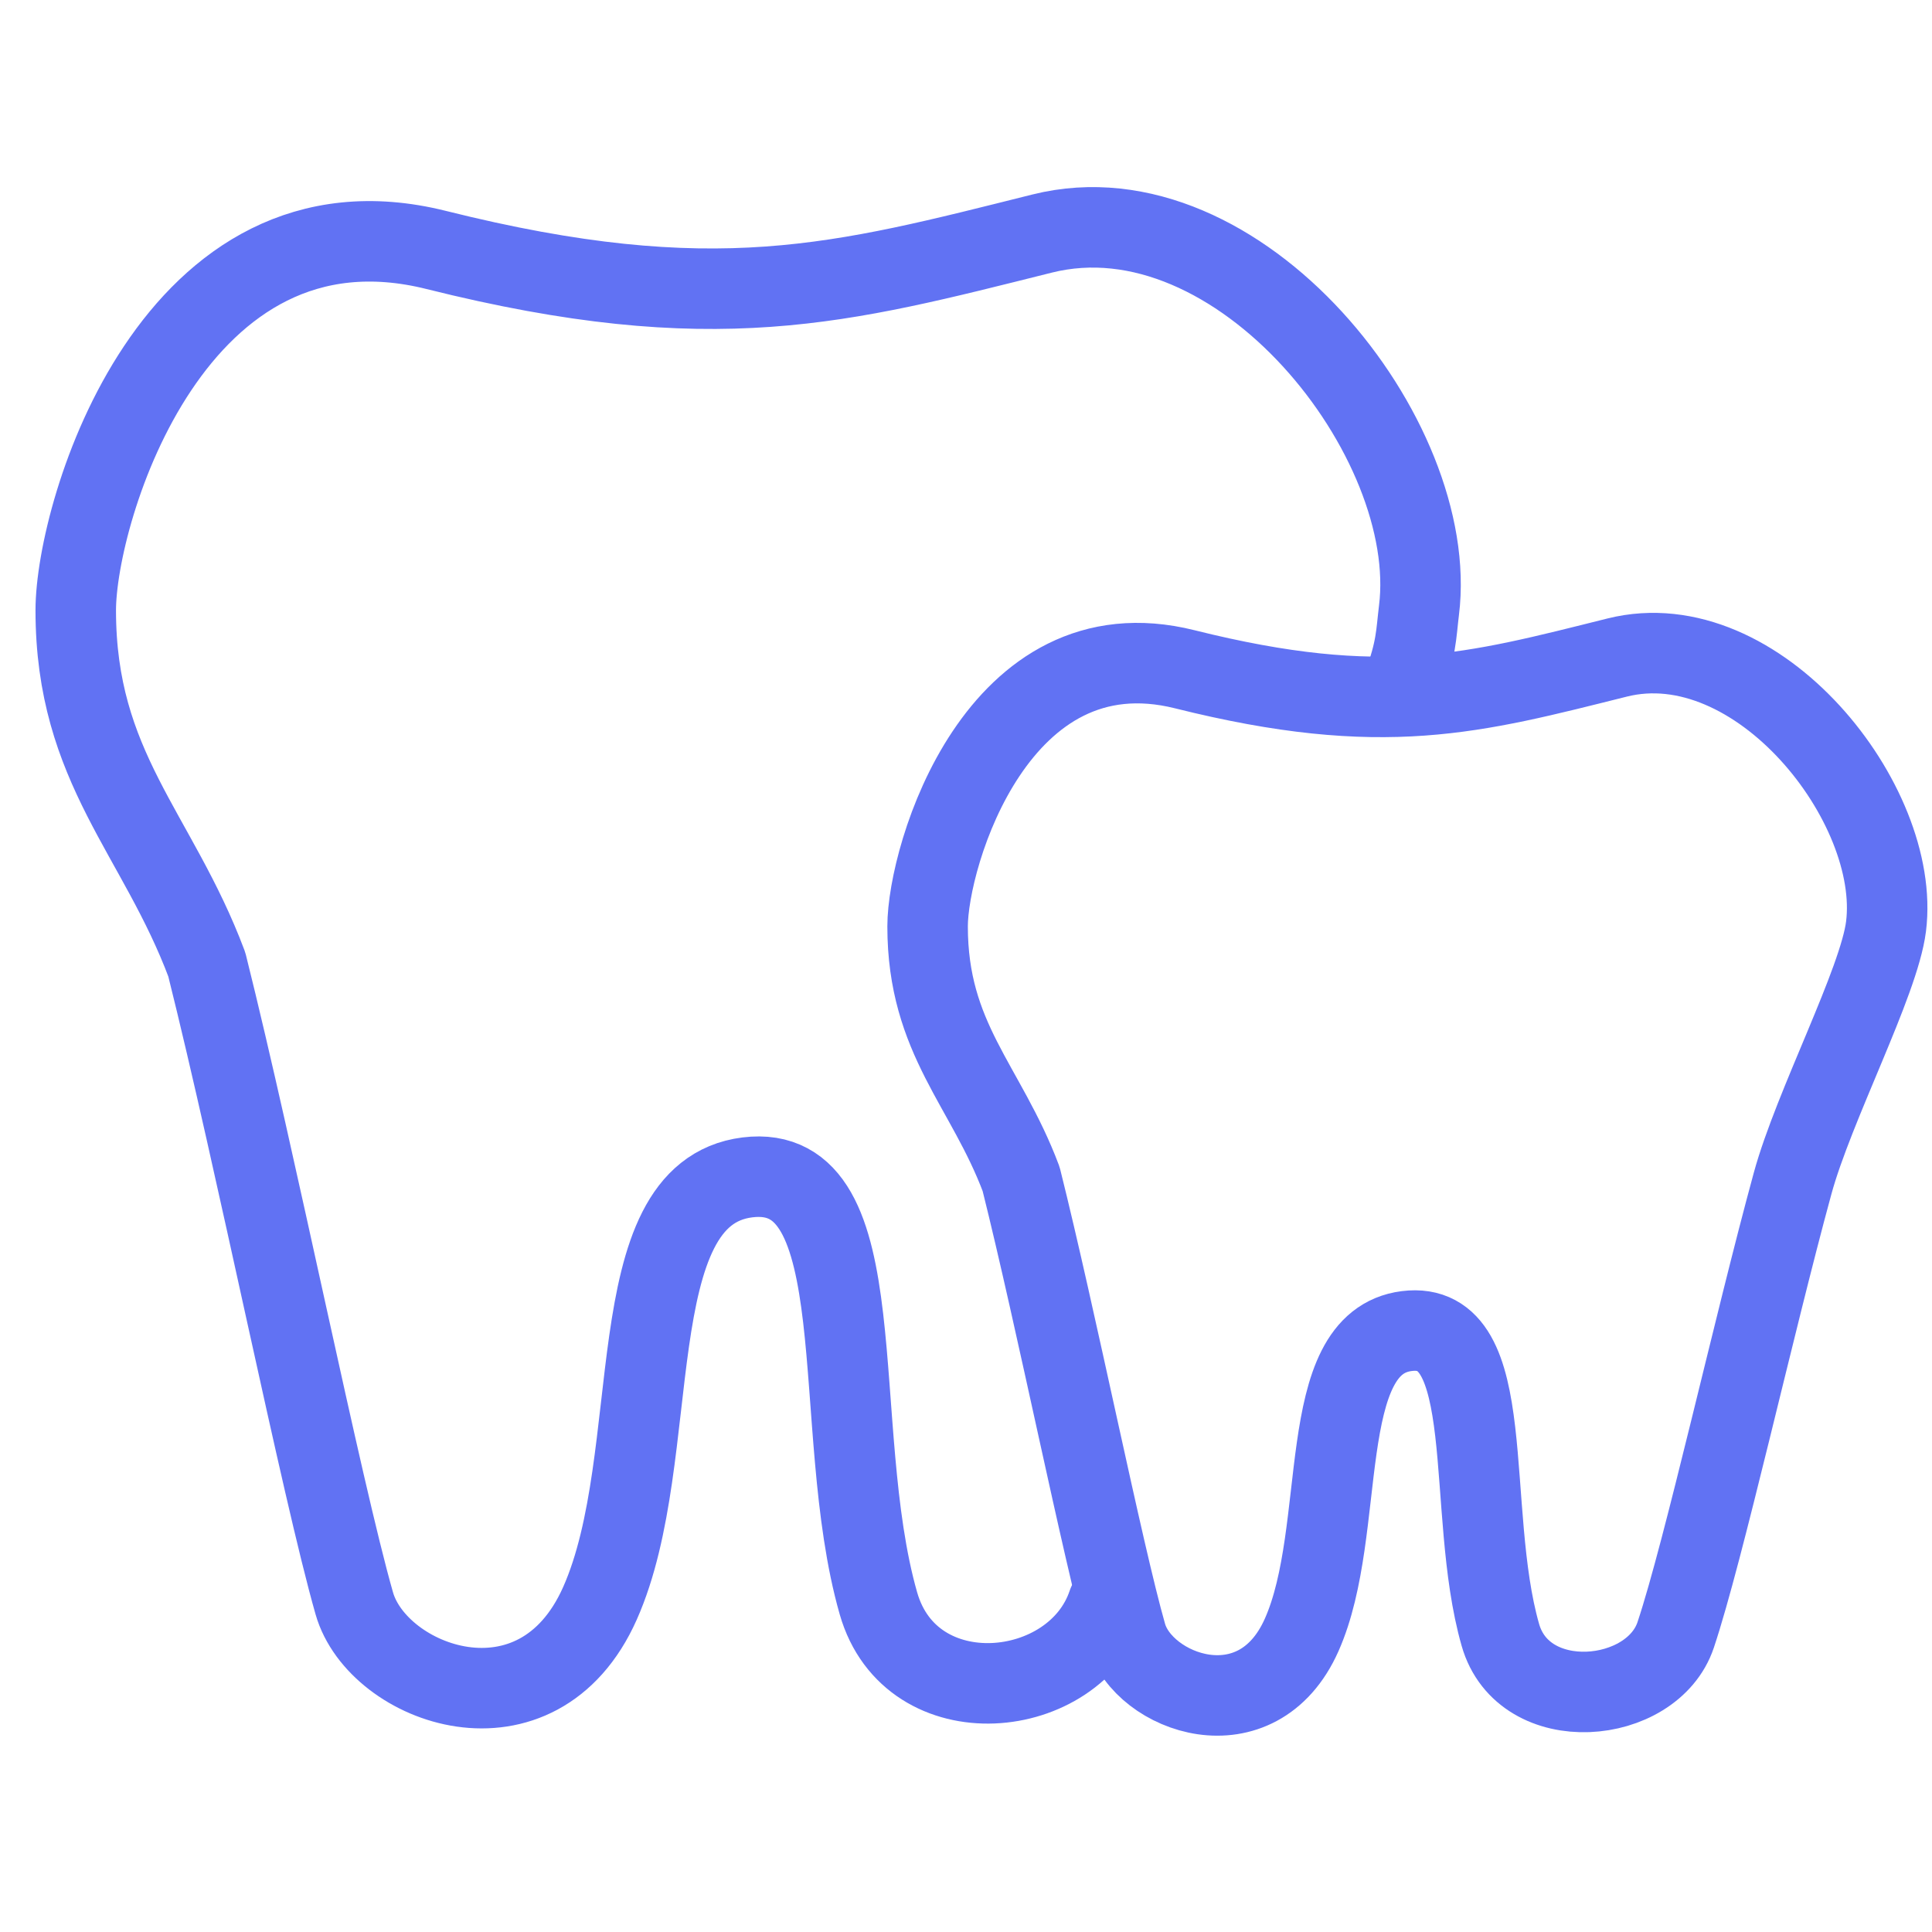
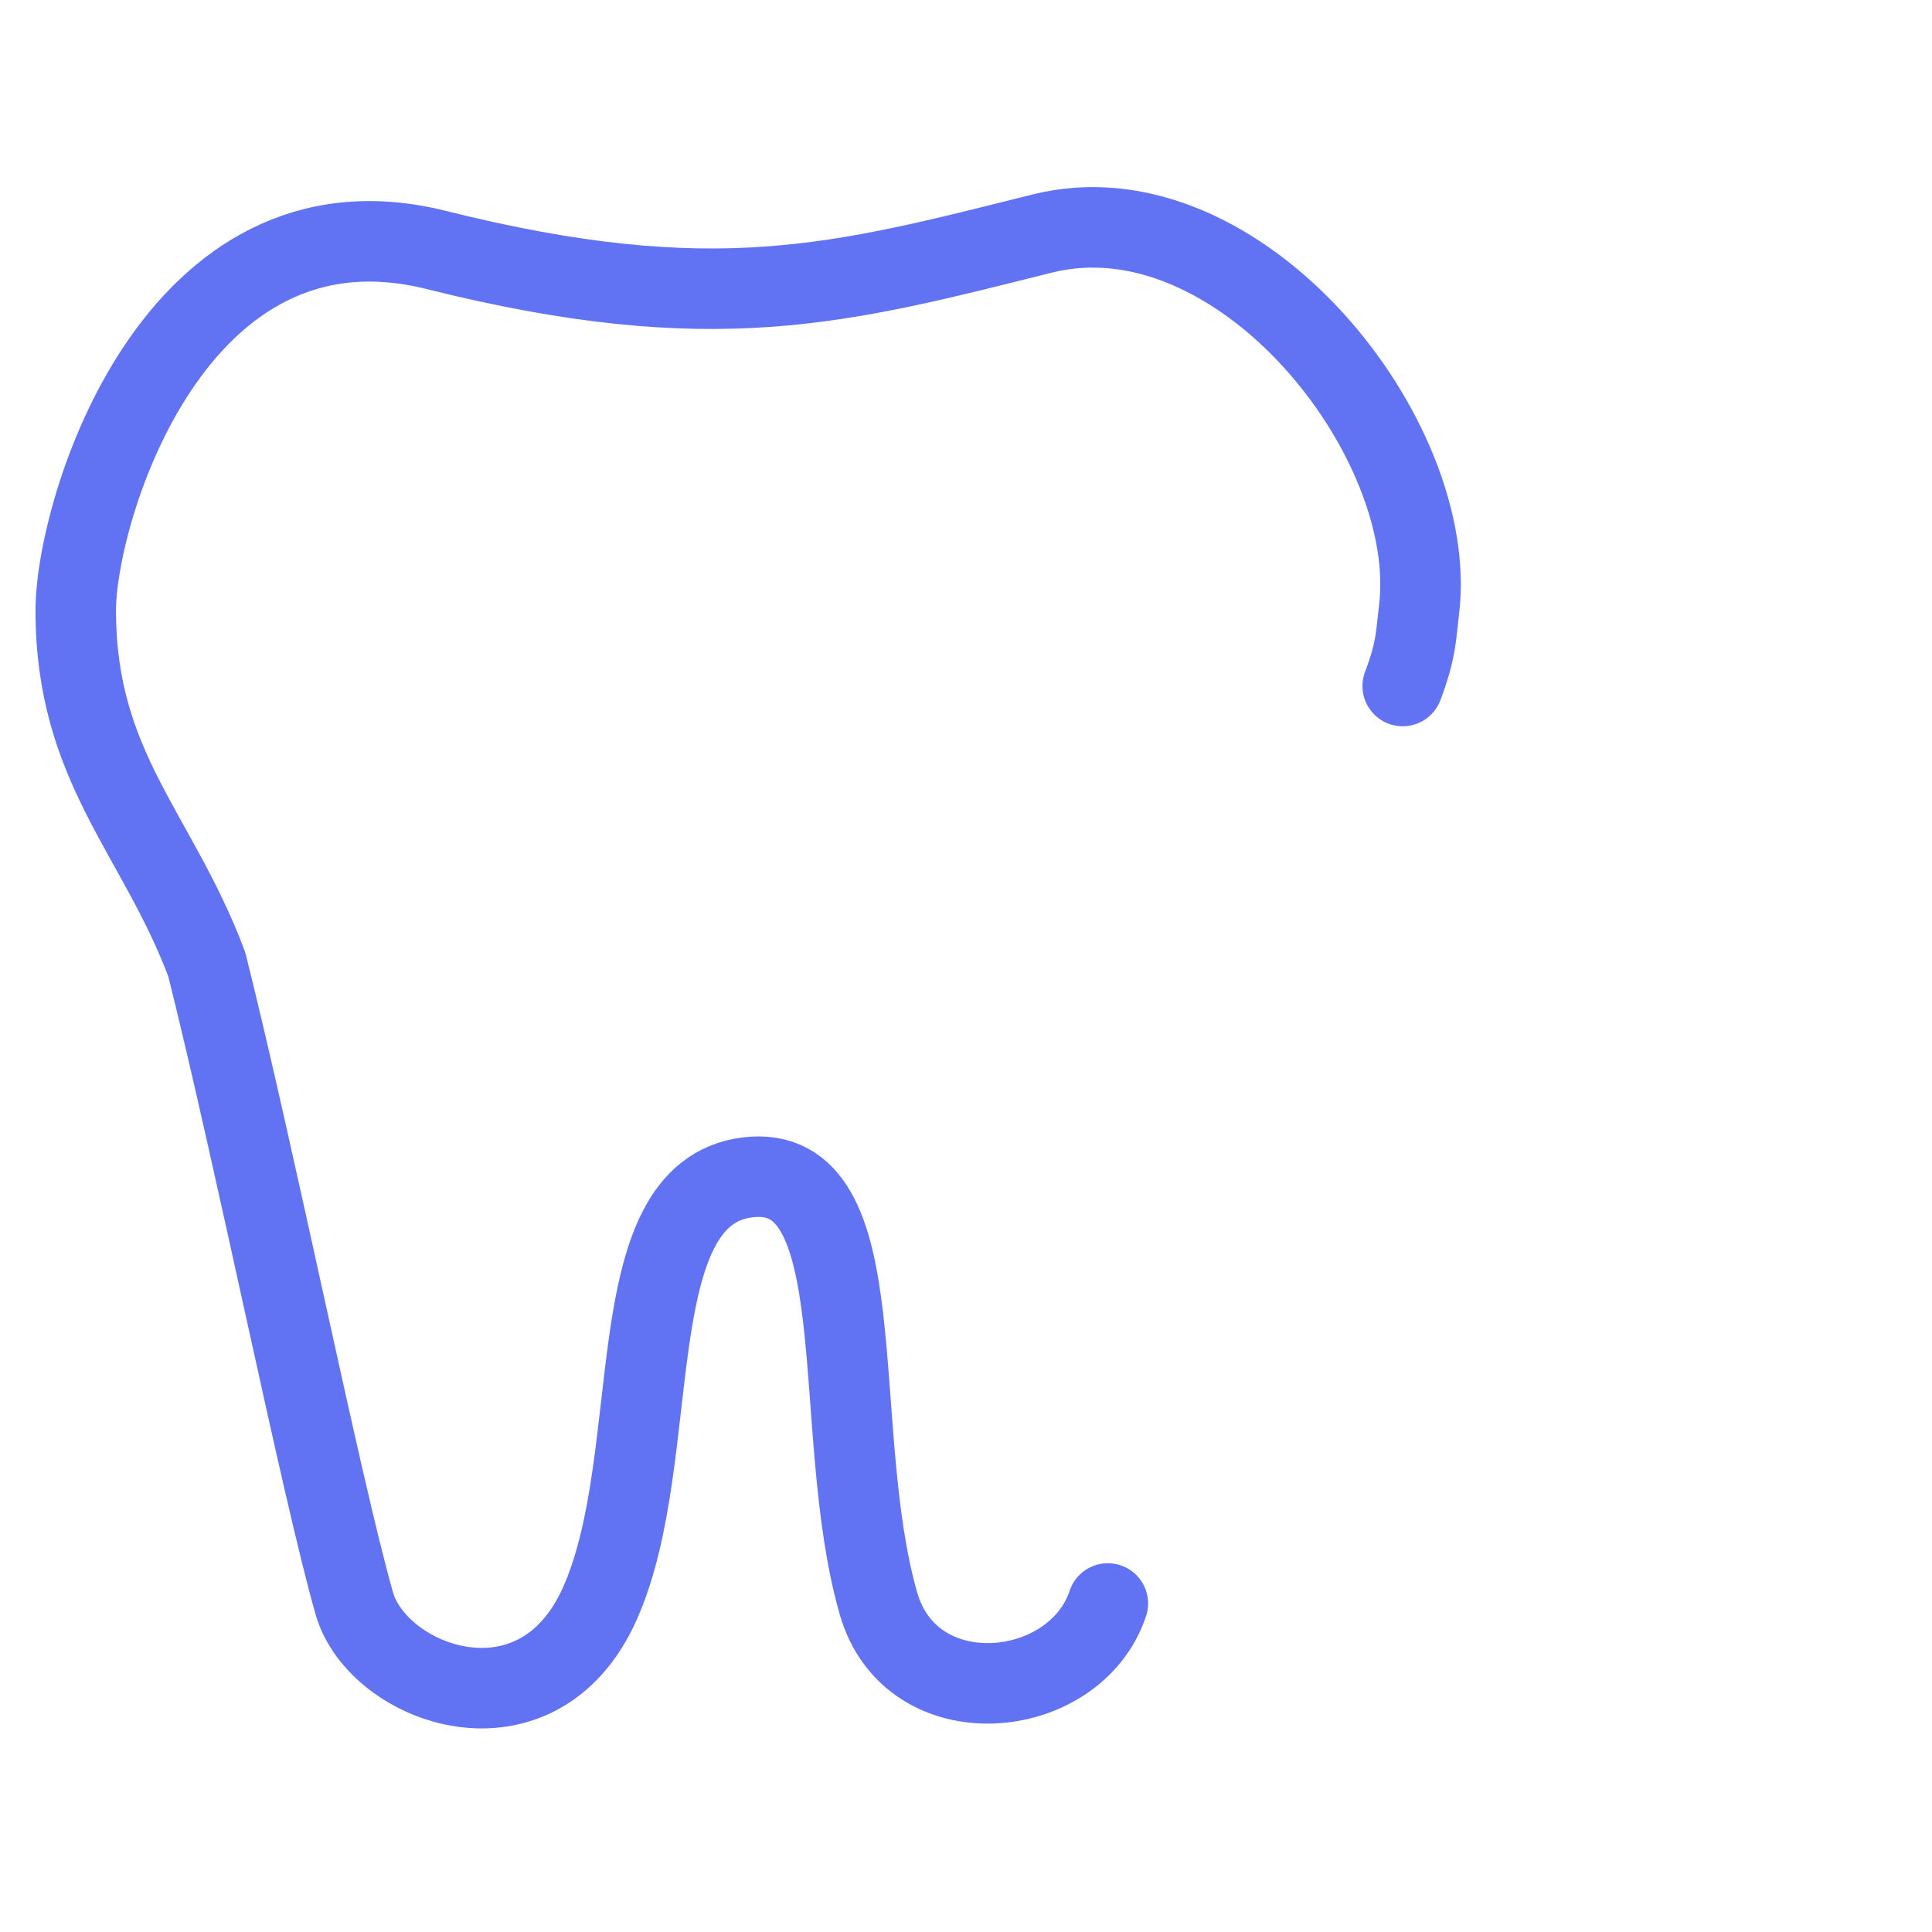
<svg xmlns="http://www.w3.org/2000/svg" width="24" height="24" viewBox="0 0 24 24" fill="none">
  <path d="M13.762 19.919C13.355 21.14 11.319 21.341 10.912 19.917C10.287 17.729 10.912 14.423 9.284 14.626C7.656 14.83 8.267 18.085 7.453 19.917C6.676 21.664 4.691 20.934 4.401 19.917C3.994 18.492 3.18 14.423 2.569 11.981C1.959 10.353 0.941 9.539 0.941 7.582C0.941 6.344 2.162 2.291 5.418 3.105C8.877 3.97 10.449 3.525 12.947 2.901C15.389 2.291 17.894 5.446 17.627 7.582C17.591 7.874 17.597 8.07 17.425 8.522" stroke="#6172F3" stroke-linecap="round" stroke-linejoin="round" />
-   <path d="M23.429 11.508C23.343 12.2 22.531 13.738 22.268 14.702C21.784 16.474 21.166 19.261 20.816 20.309C20.525 21.181 18.928 21.326 18.638 20.309C18.192 18.749 18.638 16.389 17.476 16.535C16.315 16.68 16.75 19.003 16.17 20.309C15.616 21.556 14.199 21.035 13.992 20.309C13.701 19.293 13.121 16.389 12.685 14.647C12.249 13.485 11.523 12.905 11.523 11.508C11.523 10.625 12.395 7.733 14.718 8.314C17.186 8.931 18.308 8.613 20.09 8.168C21.832 7.733 23.62 9.984 23.429 11.508Z" stroke="#6172F3" stroke-linejoin="round" />
</svg>